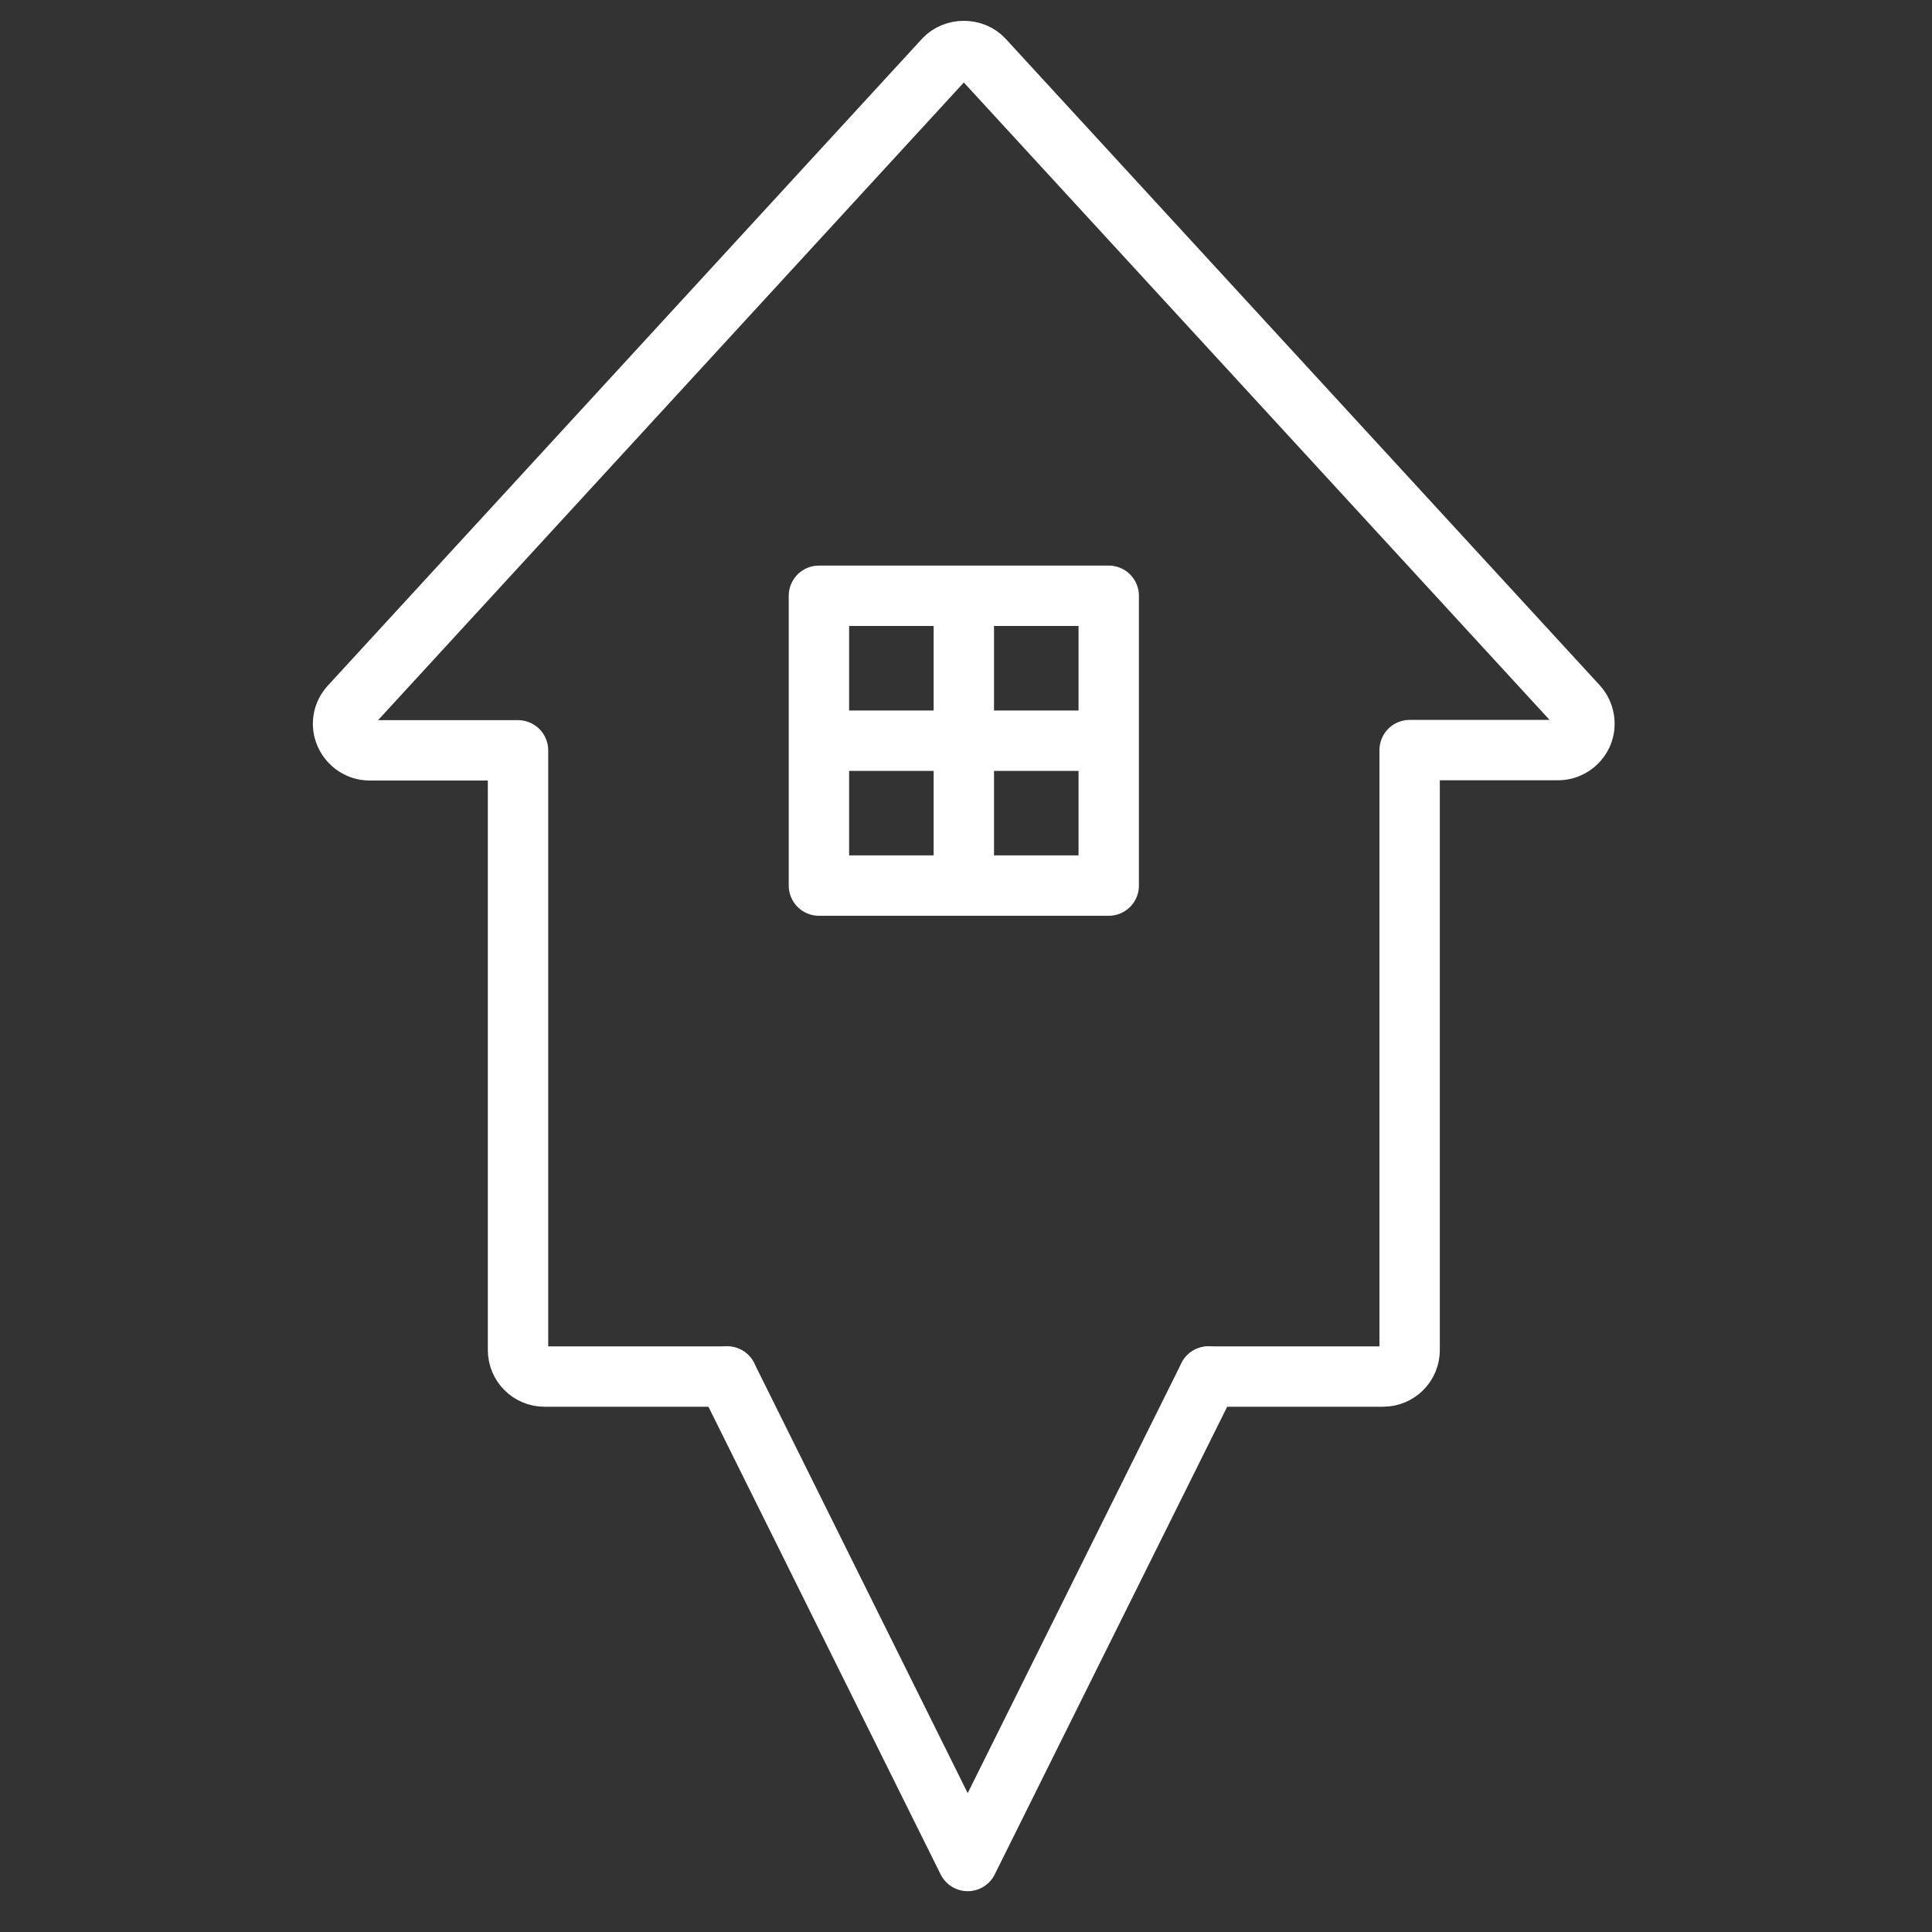
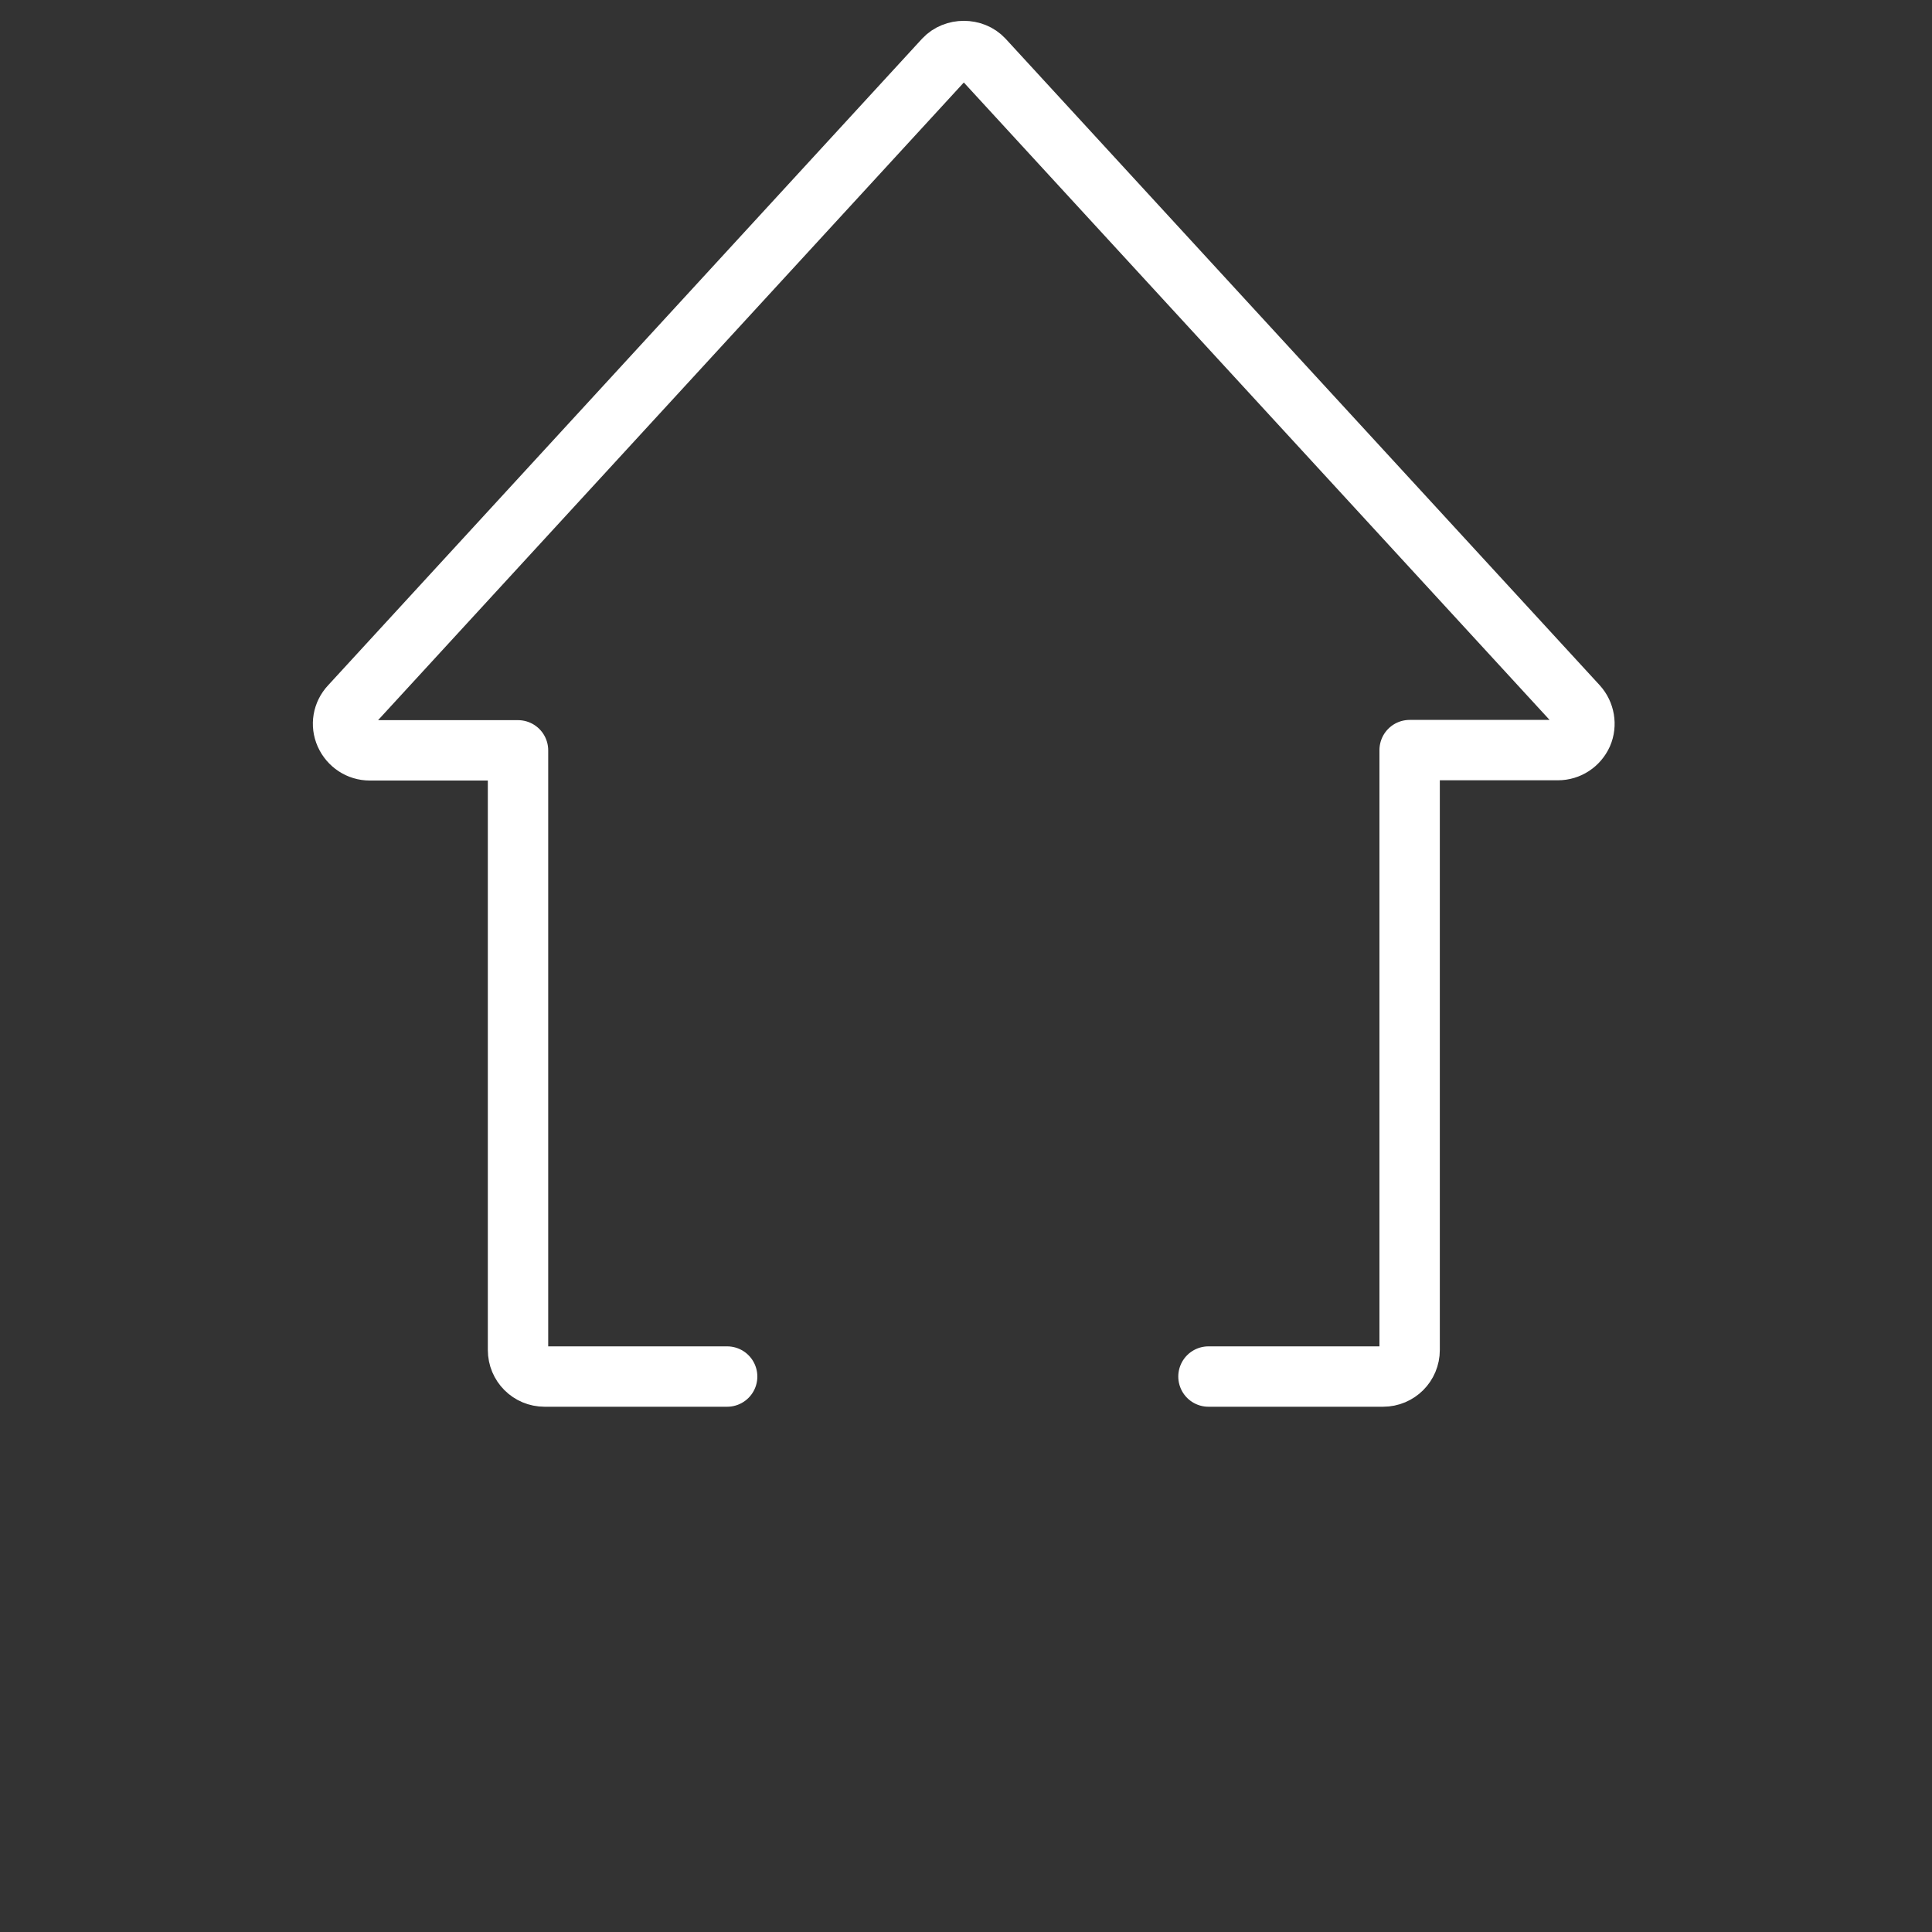
<svg xmlns="http://www.w3.org/2000/svg" version="1.1" x="0px" y="0px" viewBox="0 0 80 80" style="enable-background:new 0 0 80 80;" xml:space="preserve">
  <rect x="0" y="0" width="80" height="80" fill="#333333" stroke="none" />
  <style type="text/css">
	.st0{display:none;}
	.st1{display:inline;opacity:0.5;fill:url(#SVGID_1_);}
	.st2{display:inline;}
	.st3{fill:none;stroke:#ffffff;stroke-width:2.5;stroke-linecap:round;stroke-linejoin:round;stroke-miterlimit:10;}
	.st4{fill:none;stroke:#ffffff;stroke-width:2.5;stroke-linecap:round;stroke-linejoin:round;stroke-miterlimit:10;}
	.st5{fill:none;stroke:#ffffff;stroke-width:2.5;stroke-linejoin:round;stroke-miterlimit:10;}
</style>
  <g id="Ebene_1" class="st0">
    <linearGradient id="SVGID_1_" gradientUnits="userSpaceOnUse" x1="9" y1="40" x2="71" y2="40">
      <stop offset="0" style="stop-color:#FFCC00" />
      <stop offset="1" style="stop-color:#F3E500" />
    </linearGradient>
    <rect x="9" y="9" class="st1" width="50" height="50" />
  </g>
  <g id="Layout" class="st0">
    <g class="st2">
      <polygon class="st3" points="40,9.65 12,40.13 20.24,40.13 20.24,69.65 33.41,69.65 33.41,51.81 46.59,51.81 46.59,69.65    59.76,69.65 59.76,40.13 68,40.13   " />
    </g>
  </g>
  <g id="Layout_Konturlinie">
    <g>
      <g>
        <path class="st4" d="M30.11,57h-7.56c-0.61,0-1.1-0.49-1.1-1.1V31.07l-6.14,0c-0.44,0-0.83-0.26-1.01-0.66     c-0.18-0.4-0.1-0.86,0.2-1.18L39.1,2.45c0.42-0.45,1.2-0.45,1.62,0l24.6,26.77c0.29,0.32,0.37,0.79,0.2,1.18     c-0.18,0.4-0.57,0.66-1.01,0.66l-6.14,0V55.9c0,0.61-0.49,1.1-1.1,1.1h-7.23" />
      </g>
-       <polyline class="st4" points="50.04,57 40.07,77.06 30.11,57   " />
    </g>
    <g>
-       <rect x="33.91" y="24.67" class="st5" width="12" height="12" />
-       <line class="st5" x1="39.91" y1="24.17" x2="39.91" y2="37.17" />
-       <line class="st5" x1="46.41" y1="30.67" x2="33.41" y2="30.67" />
-     </g>
+       </g>
  </g>
</svg>